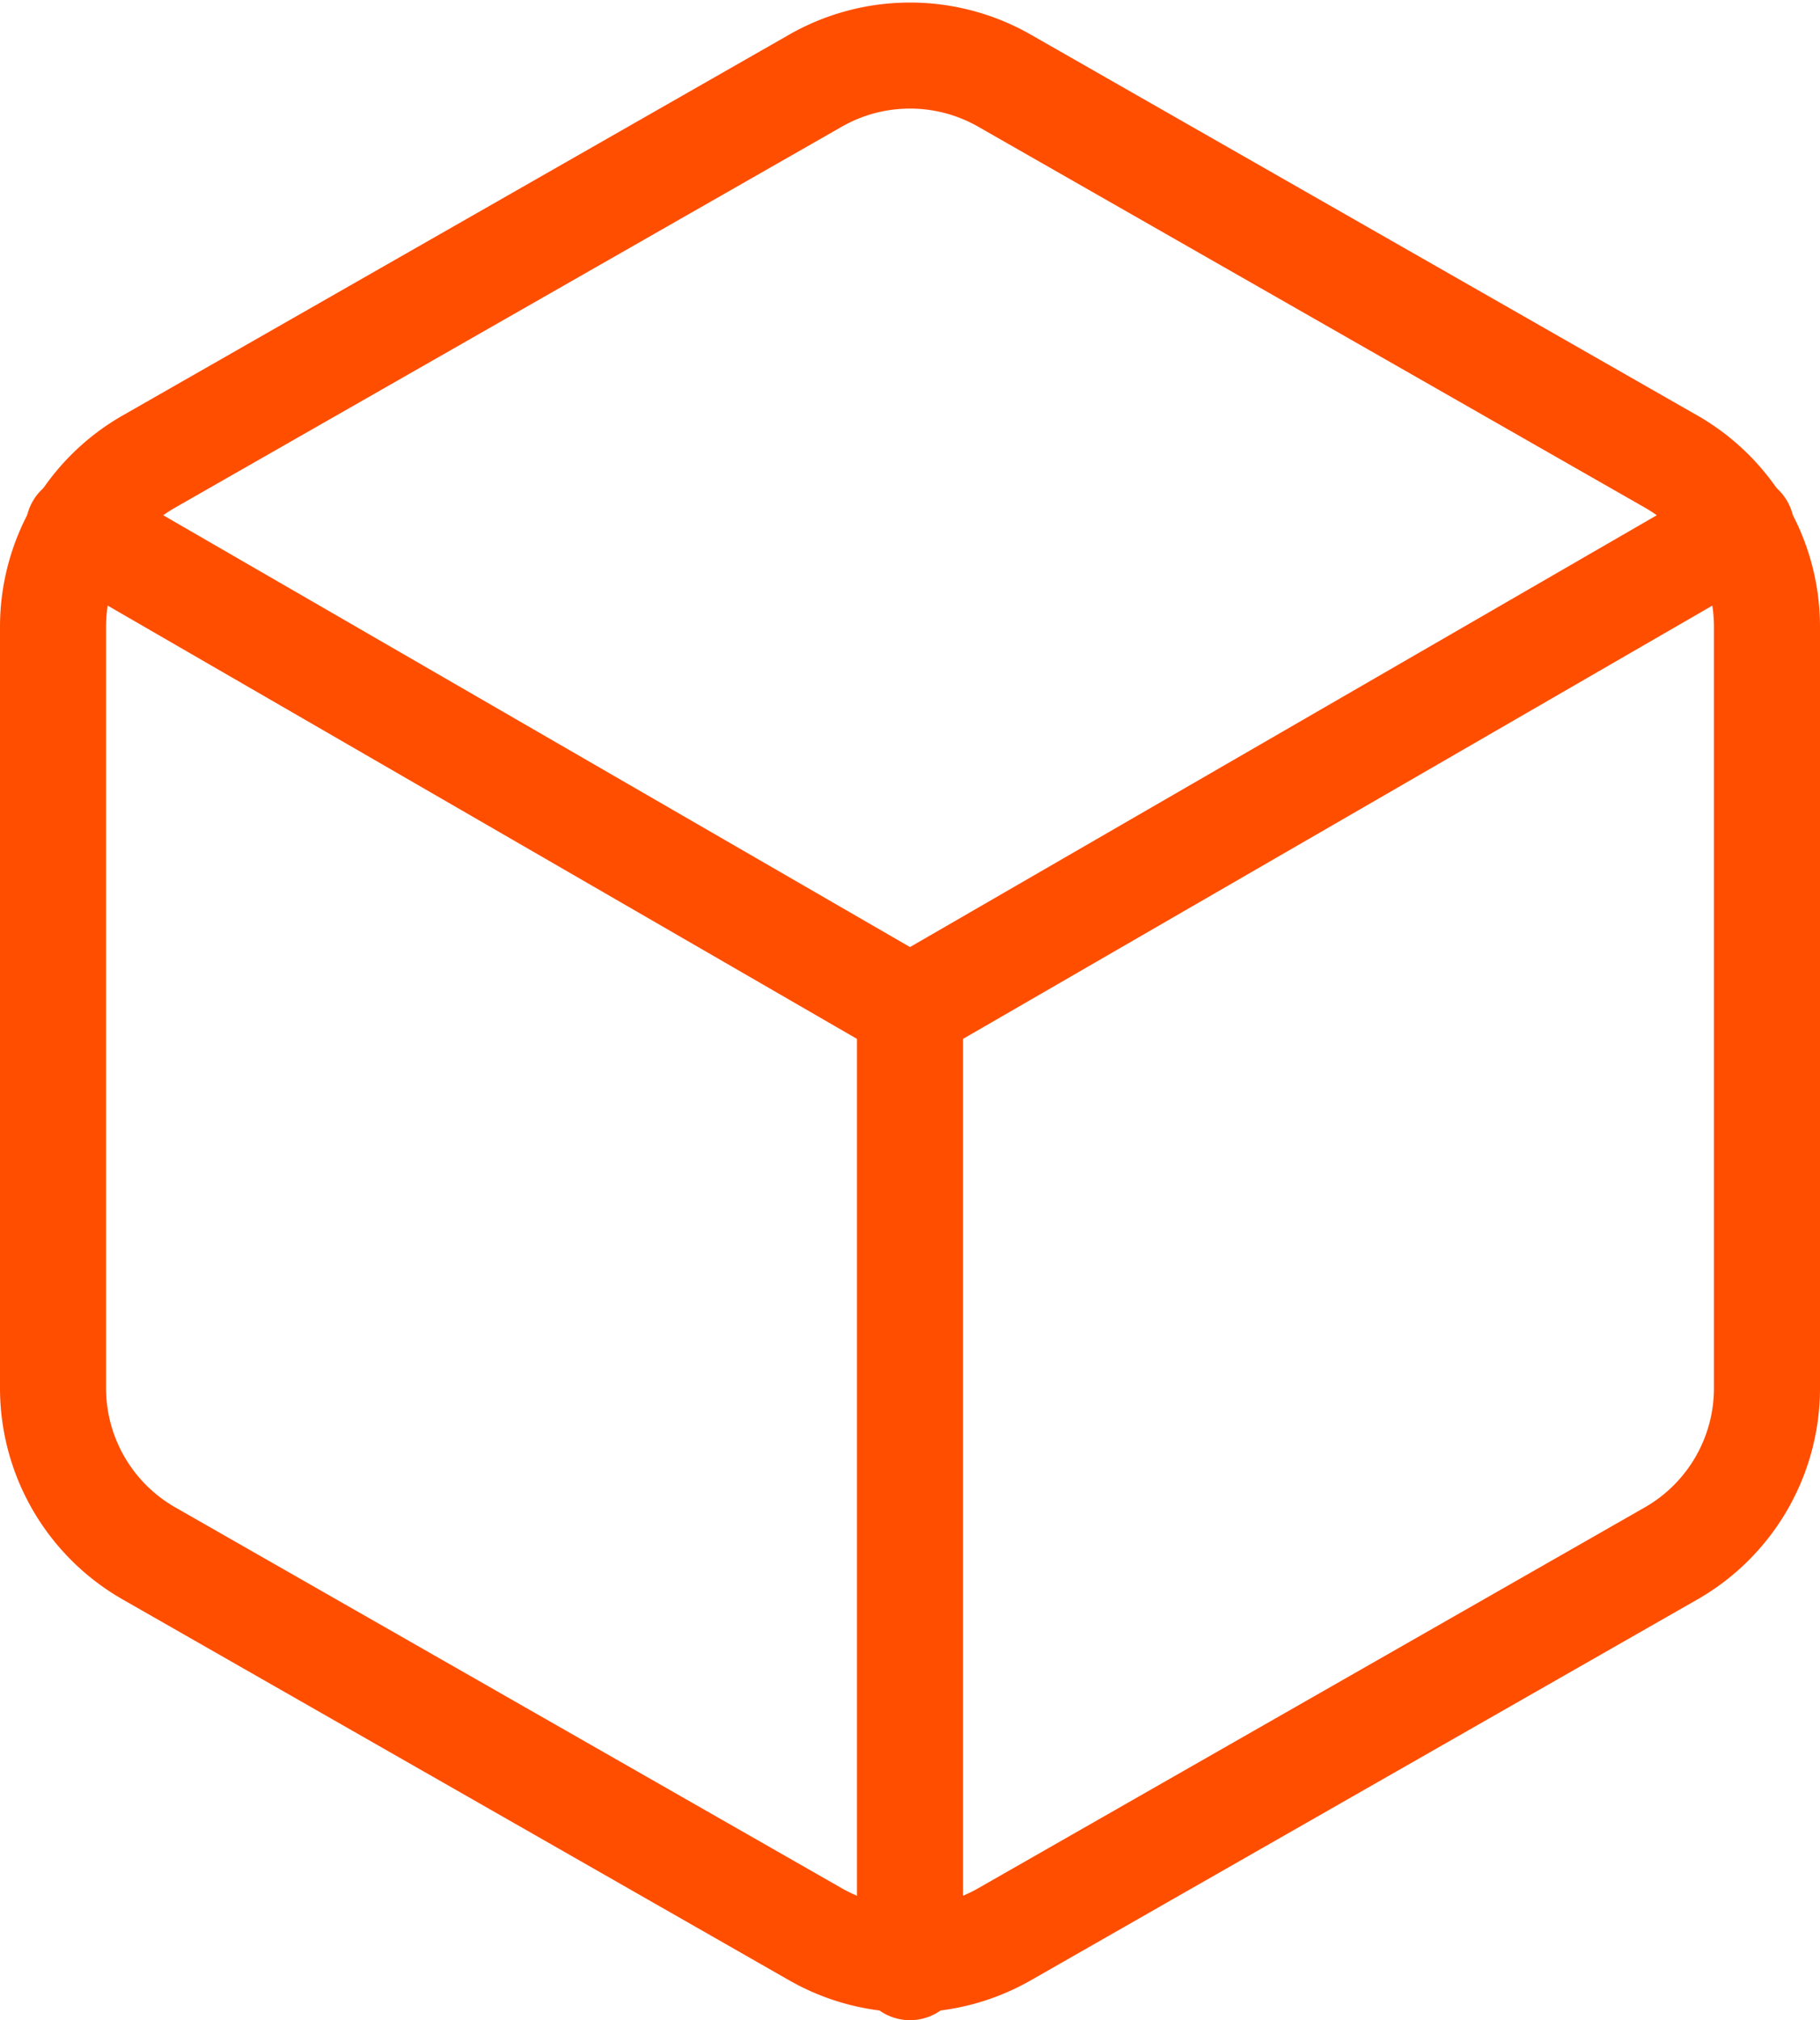
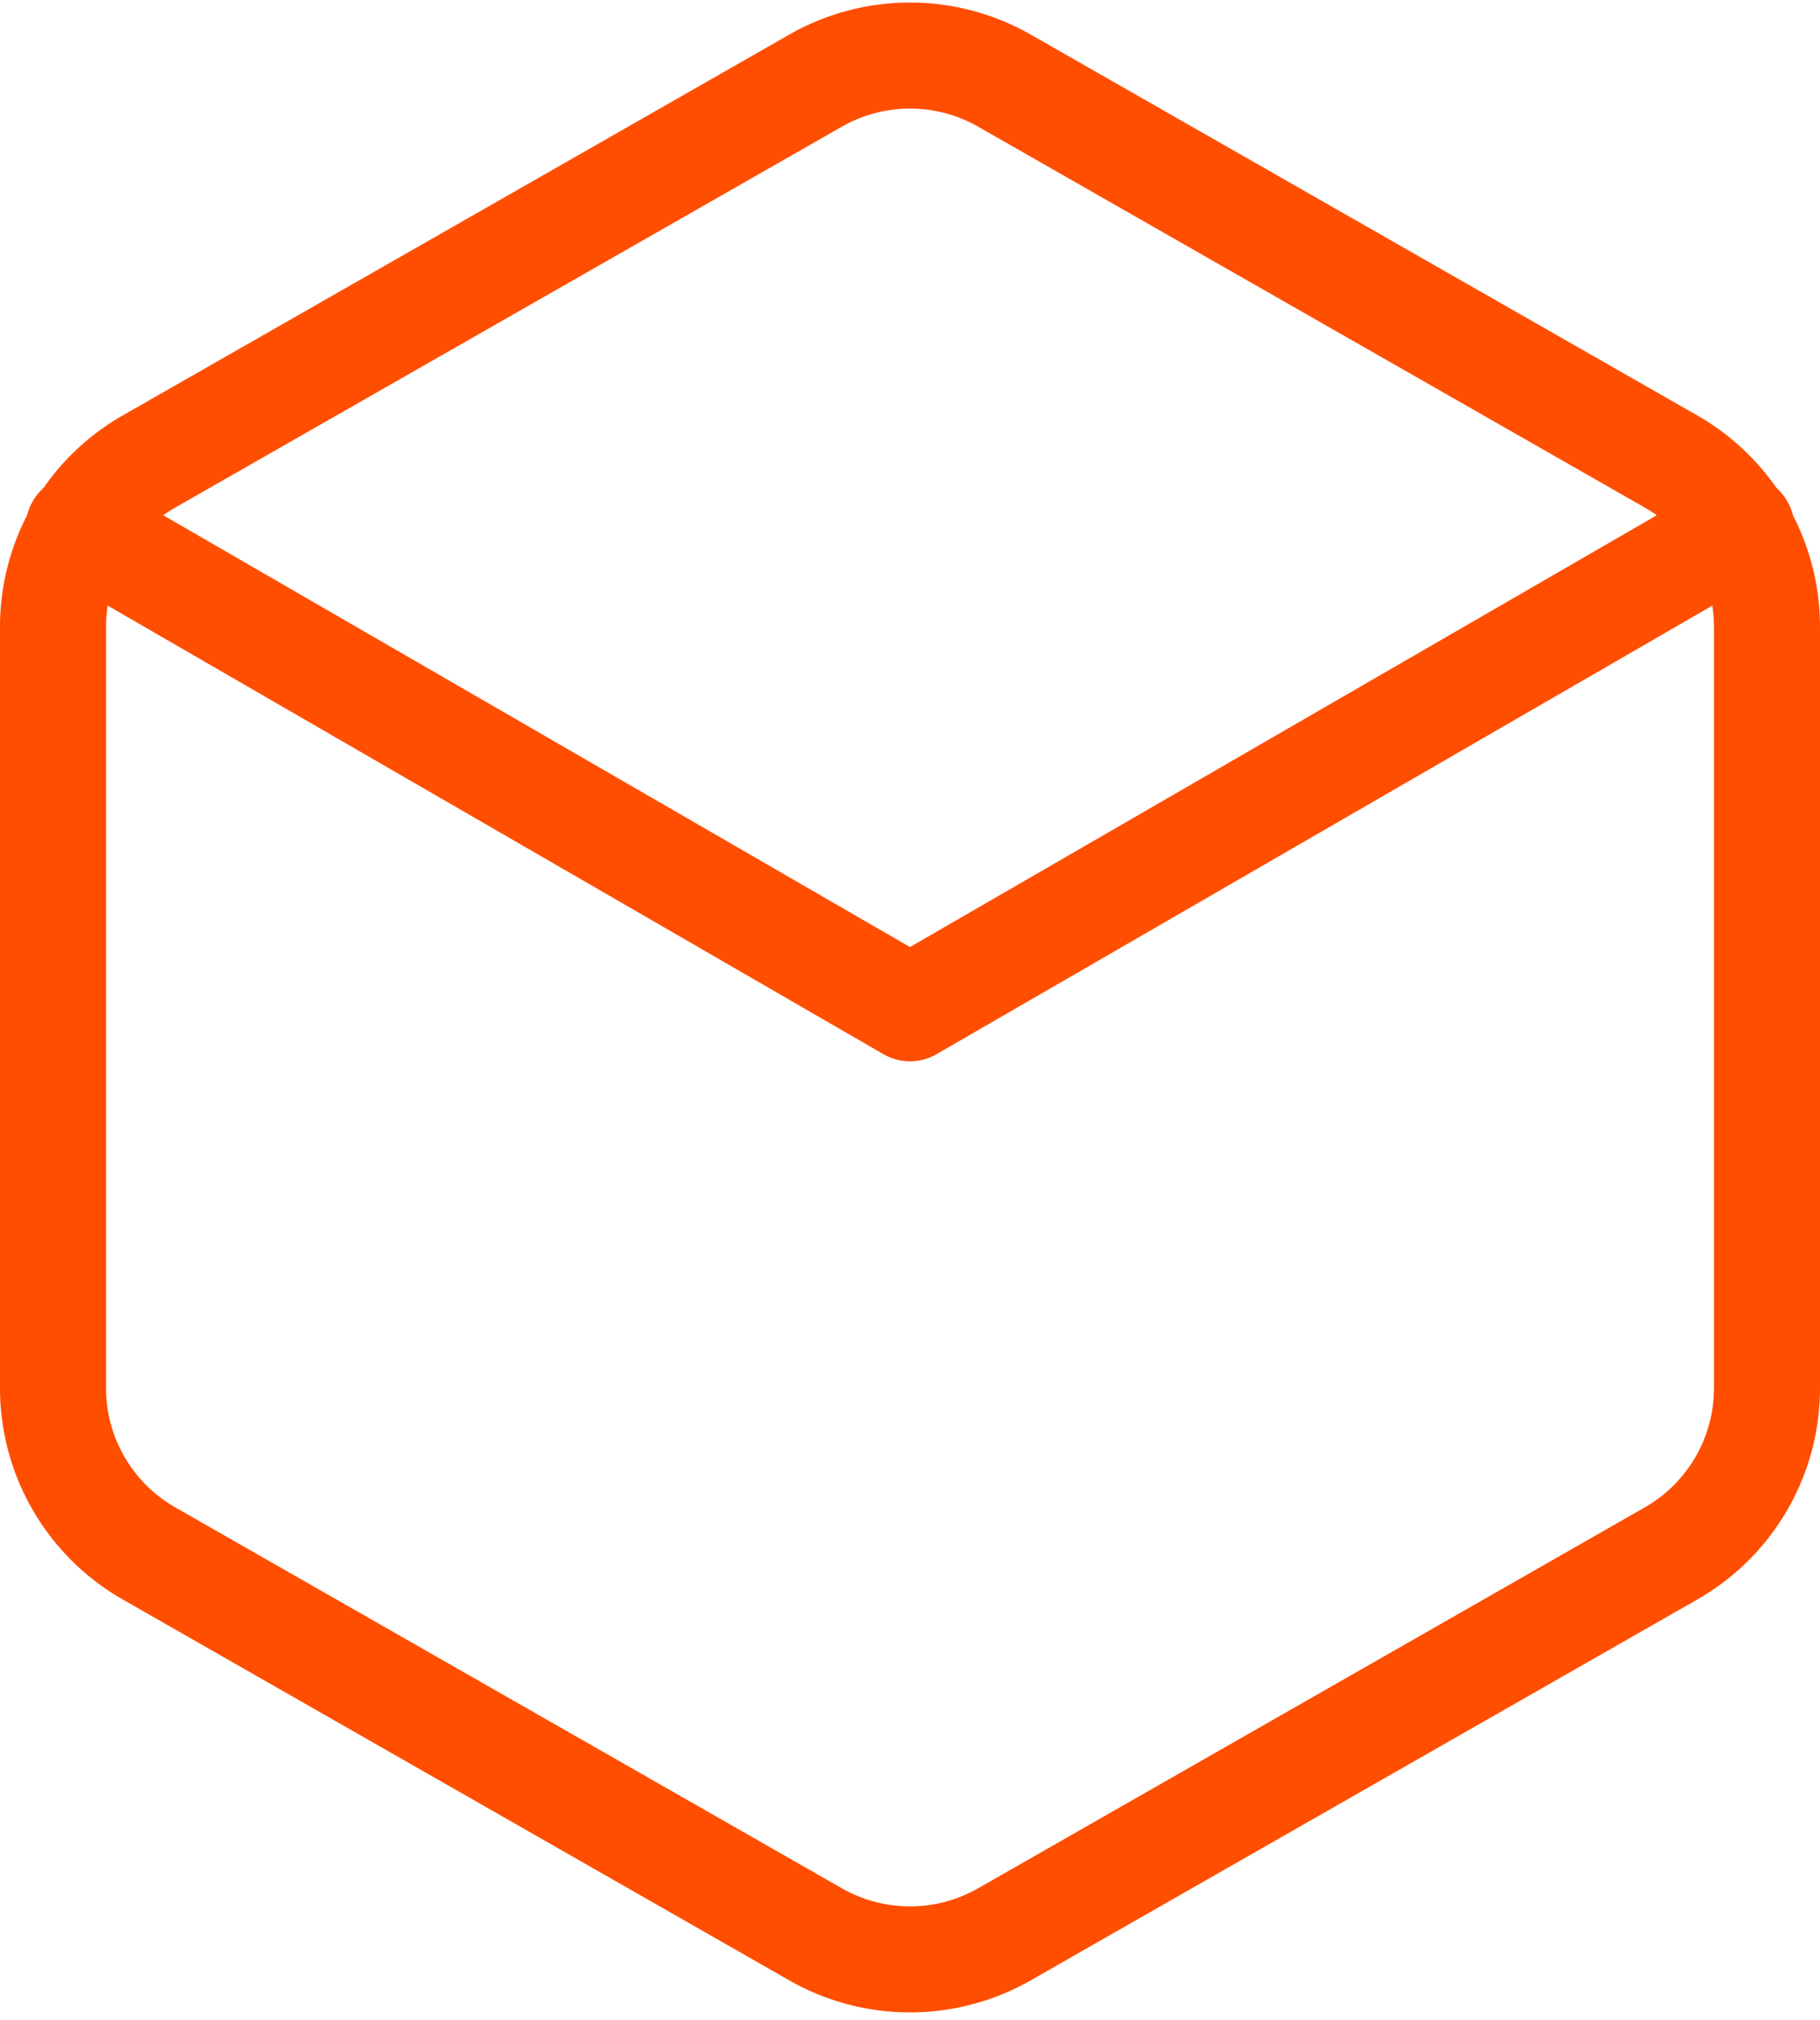
<svg xmlns="http://www.w3.org/2000/svg" width="51.488" height="57.158" viewBox="0 0 51.488 57.158">
  <g id="Icon_feather-box" data-name="Icon feather-box" transform="translate(1.5 1.572)">
    <path id="Path_34426" data-name="Path 34426" d="M52.988,40.711V19.16a5.388,5.388,0,0,0-2.694-4.66L31.438,3.725a5.388,5.388,0,0,0-5.388,0L7.194,14.5A5.388,5.388,0,0,0,4.5,19.16v21.55a5.388,5.388,0,0,0,2.694,4.66L26.05,56.146a5.388,5.388,0,0,0,5.388,0L50.294,45.371A5.388,5.388,0,0,0,52.988,40.711Z" transform="translate(-4.5 -3.003)" fill="none" stroke="#ff4e00" stroke-linecap="round" stroke-linejoin="round" stroke-width="3" />
    <path id="Path_34427" data-name="Path 34427" d="M4.905,10.44l23.517,13.6,23.517-13.6" transform="translate(-4.178 2.916)" fill="none" stroke="#ff4e00" stroke-linecap="round" stroke-linejoin="round" stroke-width="3" />
-     <path id="Path_34428" data-name="Path 34428" d="M18,45.153V18" transform="translate(6.244 8.932)" fill="none" stroke="#ff4e00" stroke-linecap="round" stroke-linejoin="round" stroke-width="3" />
  </g>
</svg>